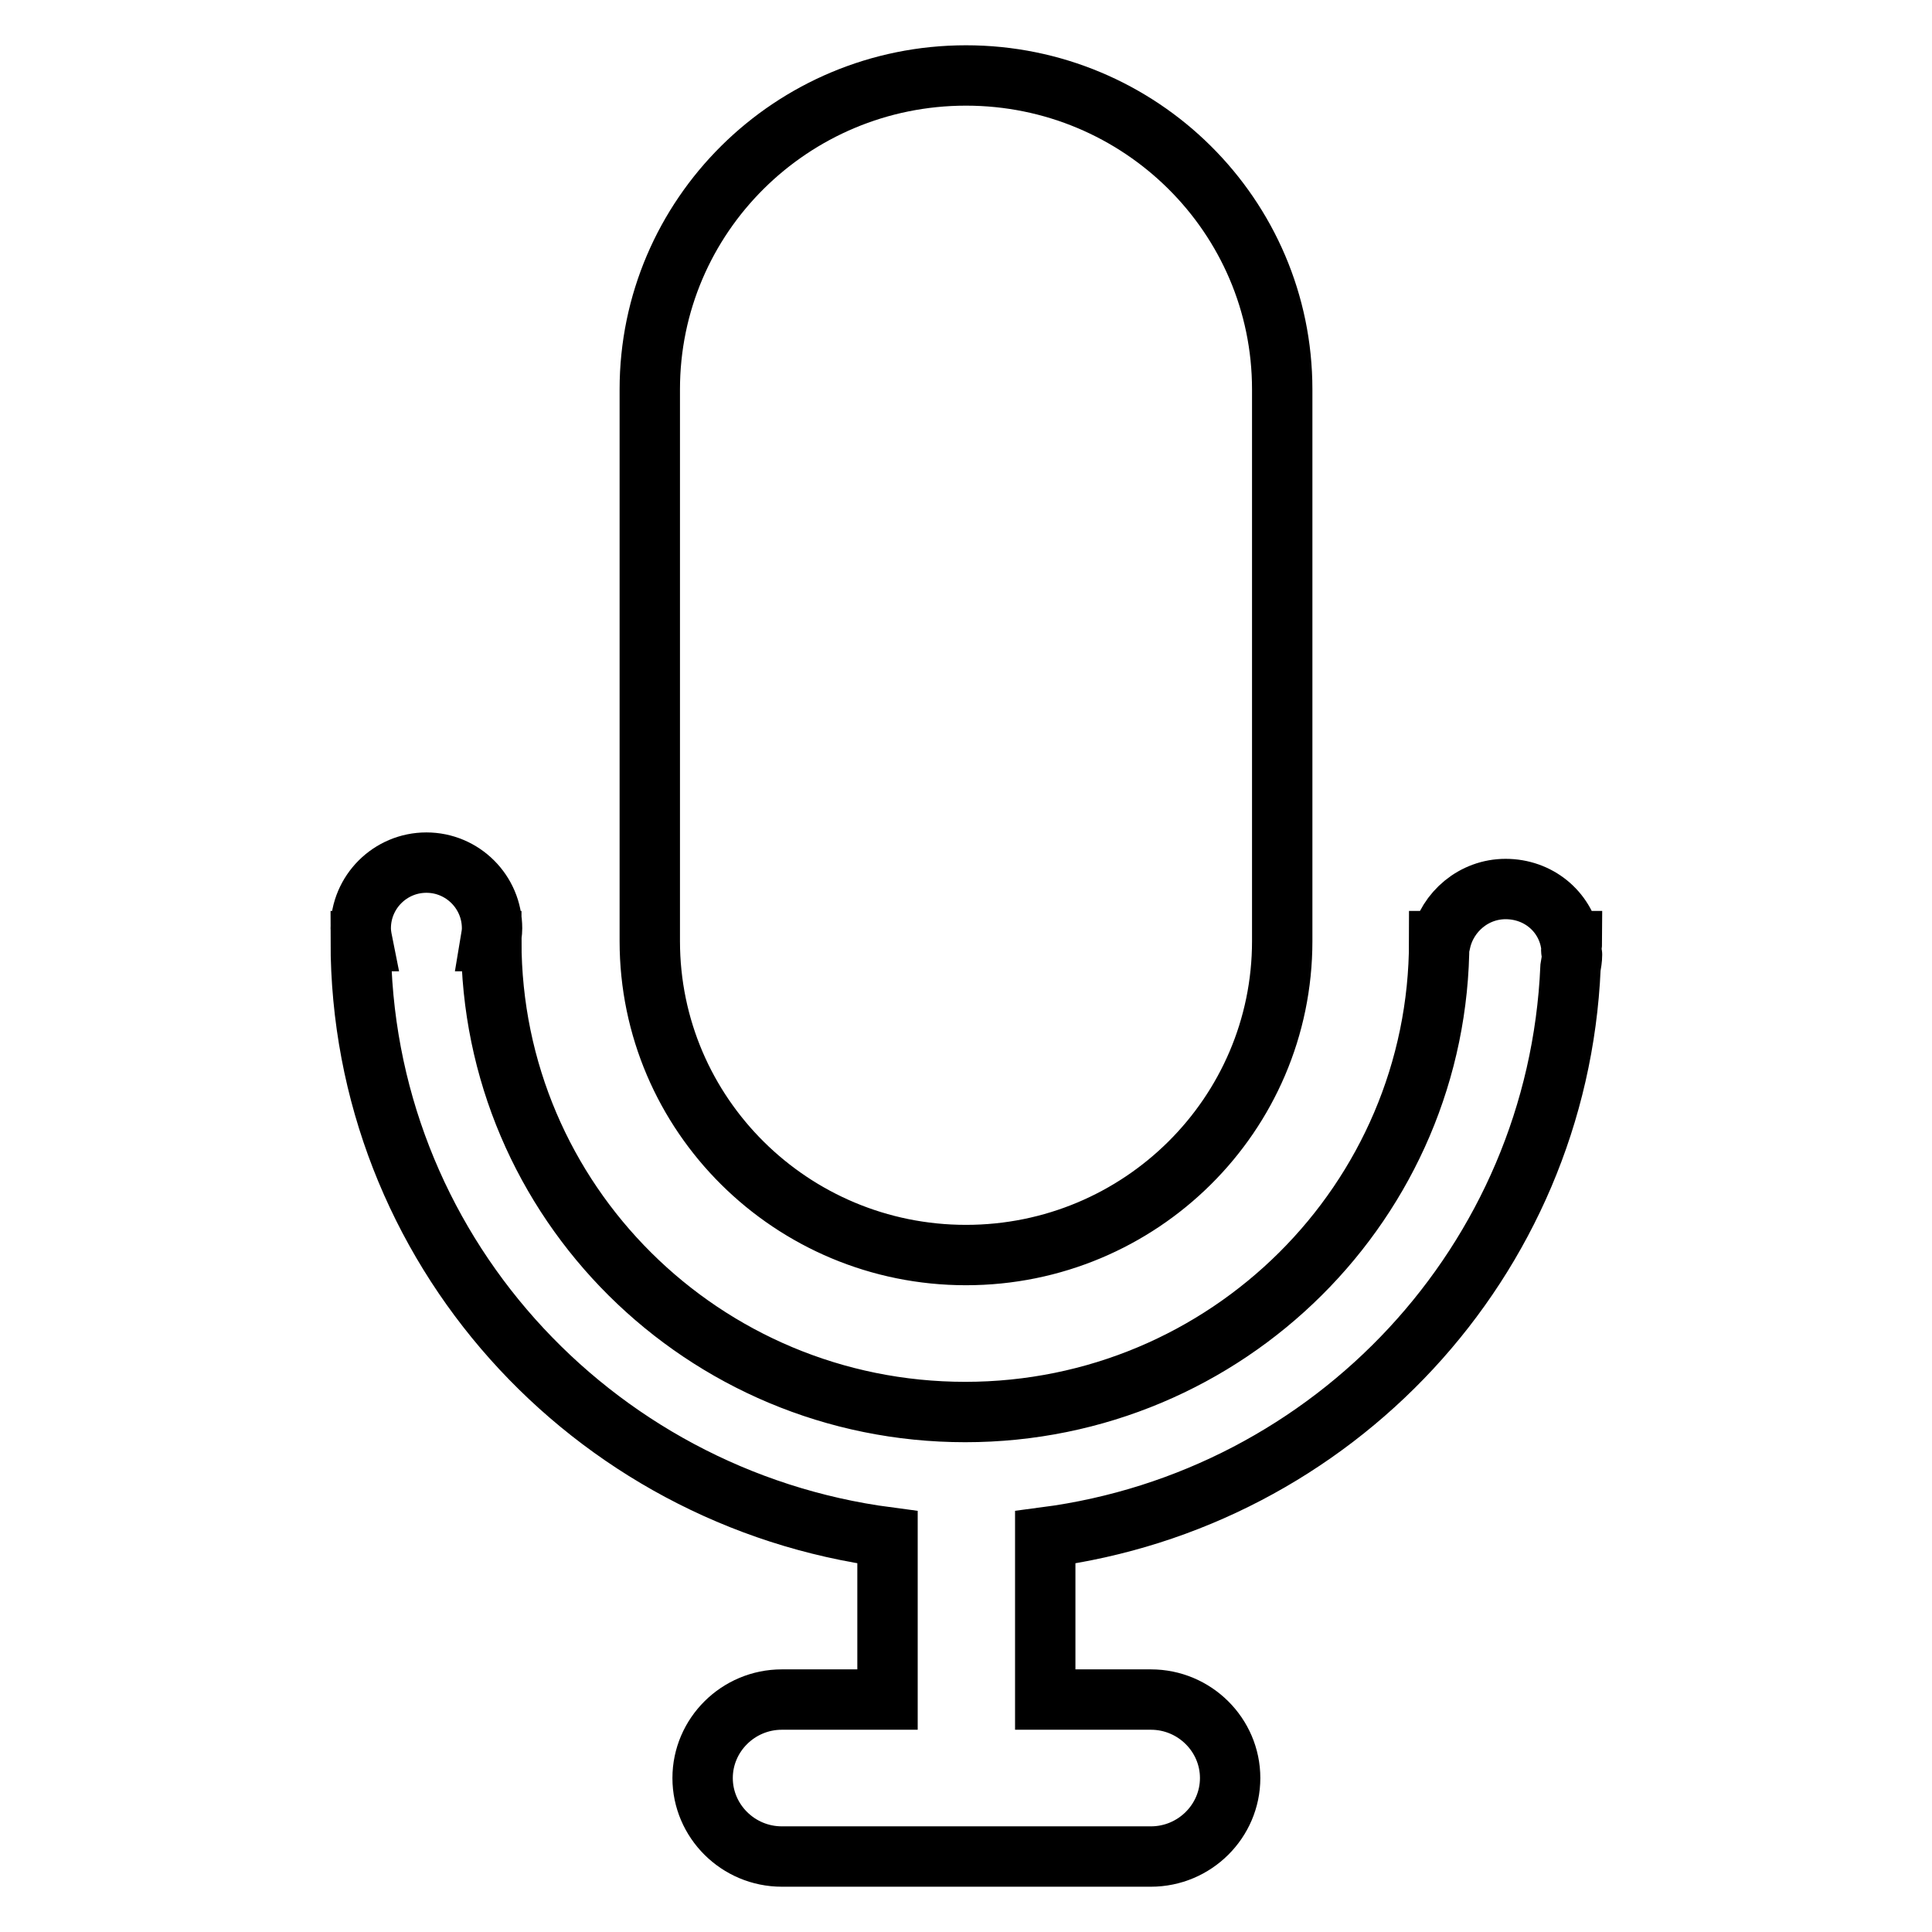
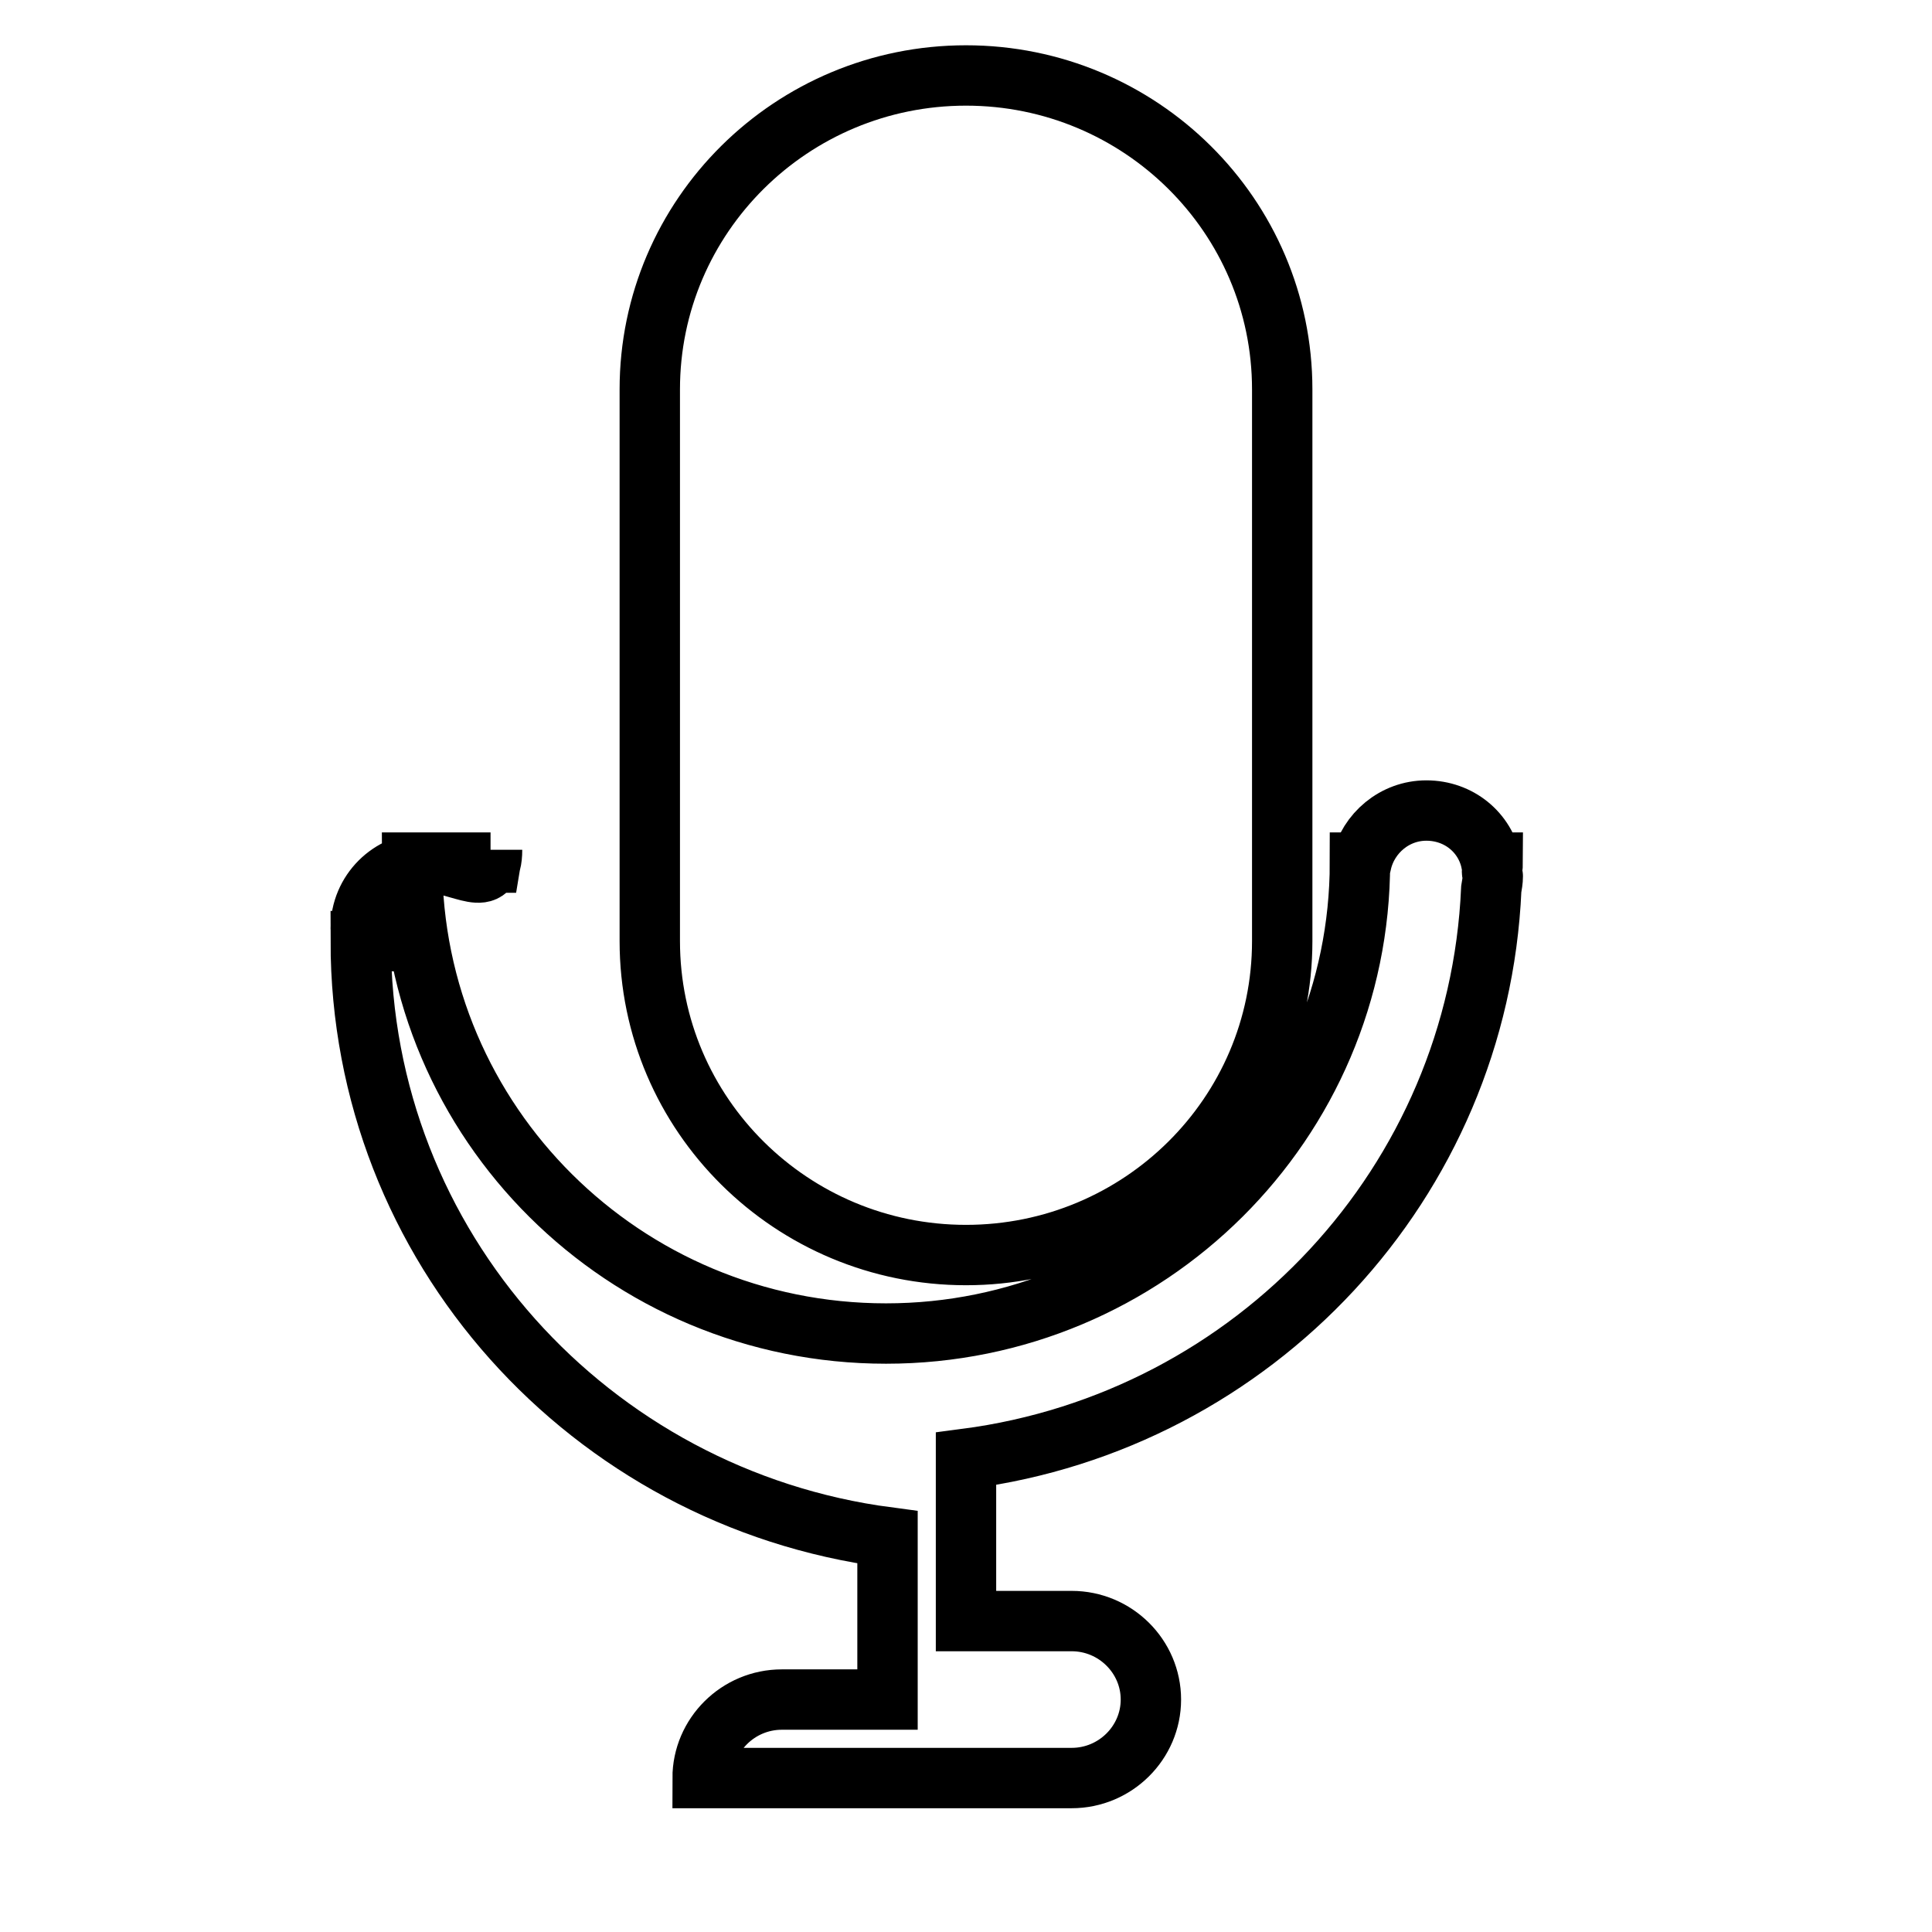
<svg xmlns="http://www.w3.org/2000/svg" version="1.1" x="0px" y="0px" viewBox="0 0 256 256" enable-background="new 0 0 256 256" xml:space="preserve">
  <g>
-     <path stroke-width="8" fill-opacity="0" stroke="#000000" d="M128,10c-23.1,0-41.9,18.6-41.9,41.6v73.1c0,23,18.8,41.6,41.9,41.6c23.1,0,41.9-18.6,41.9-41.6V51.6 C169.9,28.6,151.1,10,128,10L128,10L128,10z M56.5,114.3c-4.8,0-8.7,3.9-8.7,8.7c0,0.6,0.1,1.2,0.2,1.7h-0.2 c0,40.5,30.4,73.8,69.8,79v21.5h-14c-5.8,0-10.5,4.7-10.5,10.4s4.7,10.4,10.5,10.4h48.9c5.8,0,10.5-4.7,10.5-10.4 s-4.7-10.4-10.5-10.4h-14v-21.5c38.2-5,67.9-36.6,69.6-75.5c0.1-0.6,0.2-1.1,0.2-1.7c0-0.2-0.1-0.4-0.1-0.6c0-0.4,0.1-0.8,0.1-1.2 h-0.2c-0.8-4-4.3-6.9-8.6-6.9c-4.2,0-7.7,3-8.6,6.9h-0.2c0,34.4-28.1,62.4-62.8,62.4c-34.7,0-62.8-27.9-62.8-62.4H65 c0.1-0.6,0.2-1.1,0.2-1.7C65.2,118.2,61.3,114.3,56.5,114.3L56.5,114.3L56.5,114.3z" />
+     <path stroke-width="8" fill-opacity="0" stroke="#000000" d="M128,10c-23.1,0-41.9,18.6-41.9,41.6v73.1c0,23,18.8,41.6,41.9,41.6c23.1,0,41.9-18.6,41.9-41.6V51.6 C169.9,28.6,151.1,10,128,10L128,10L128,10z M56.5,114.3c-4.8,0-8.7,3.9-8.7,8.7c0,0.6,0.1,1.2,0.2,1.7h-0.2 c0,40.5,30.4,73.8,69.8,79v21.5h-14c-5.8,0-10.5,4.7-10.5,10.4h48.9c5.8,0,10.5-4.7,10.5-10.4 s-4.7-10.4-10.5-10.4h-14v-21.5c38.2-5,67.9-36.6,69.6-75.5c0.1-0.6,0.2-1.1,0.2-1.7c0-0.2-0.1-0.4-0.1-0.6c0-0.4,0.1-0.8,0.1-1.2 h-0.2c-0.8-4-4.3-6.9-8.6-6.9c-4.2,0-7.7,3-8.6,6.9h-0.2c0,34.4-28.1,62.4-62.8,62.4c-34.7,0-62.8-27.9-62.8-62.4H65 c0.1-0.6,0.2-1.1,0.2-1.7C65.2,118.2,61.3,114.3,56.5,114.3L56.5,114.3L56.5,114.3z" />
  </g>
</svg>